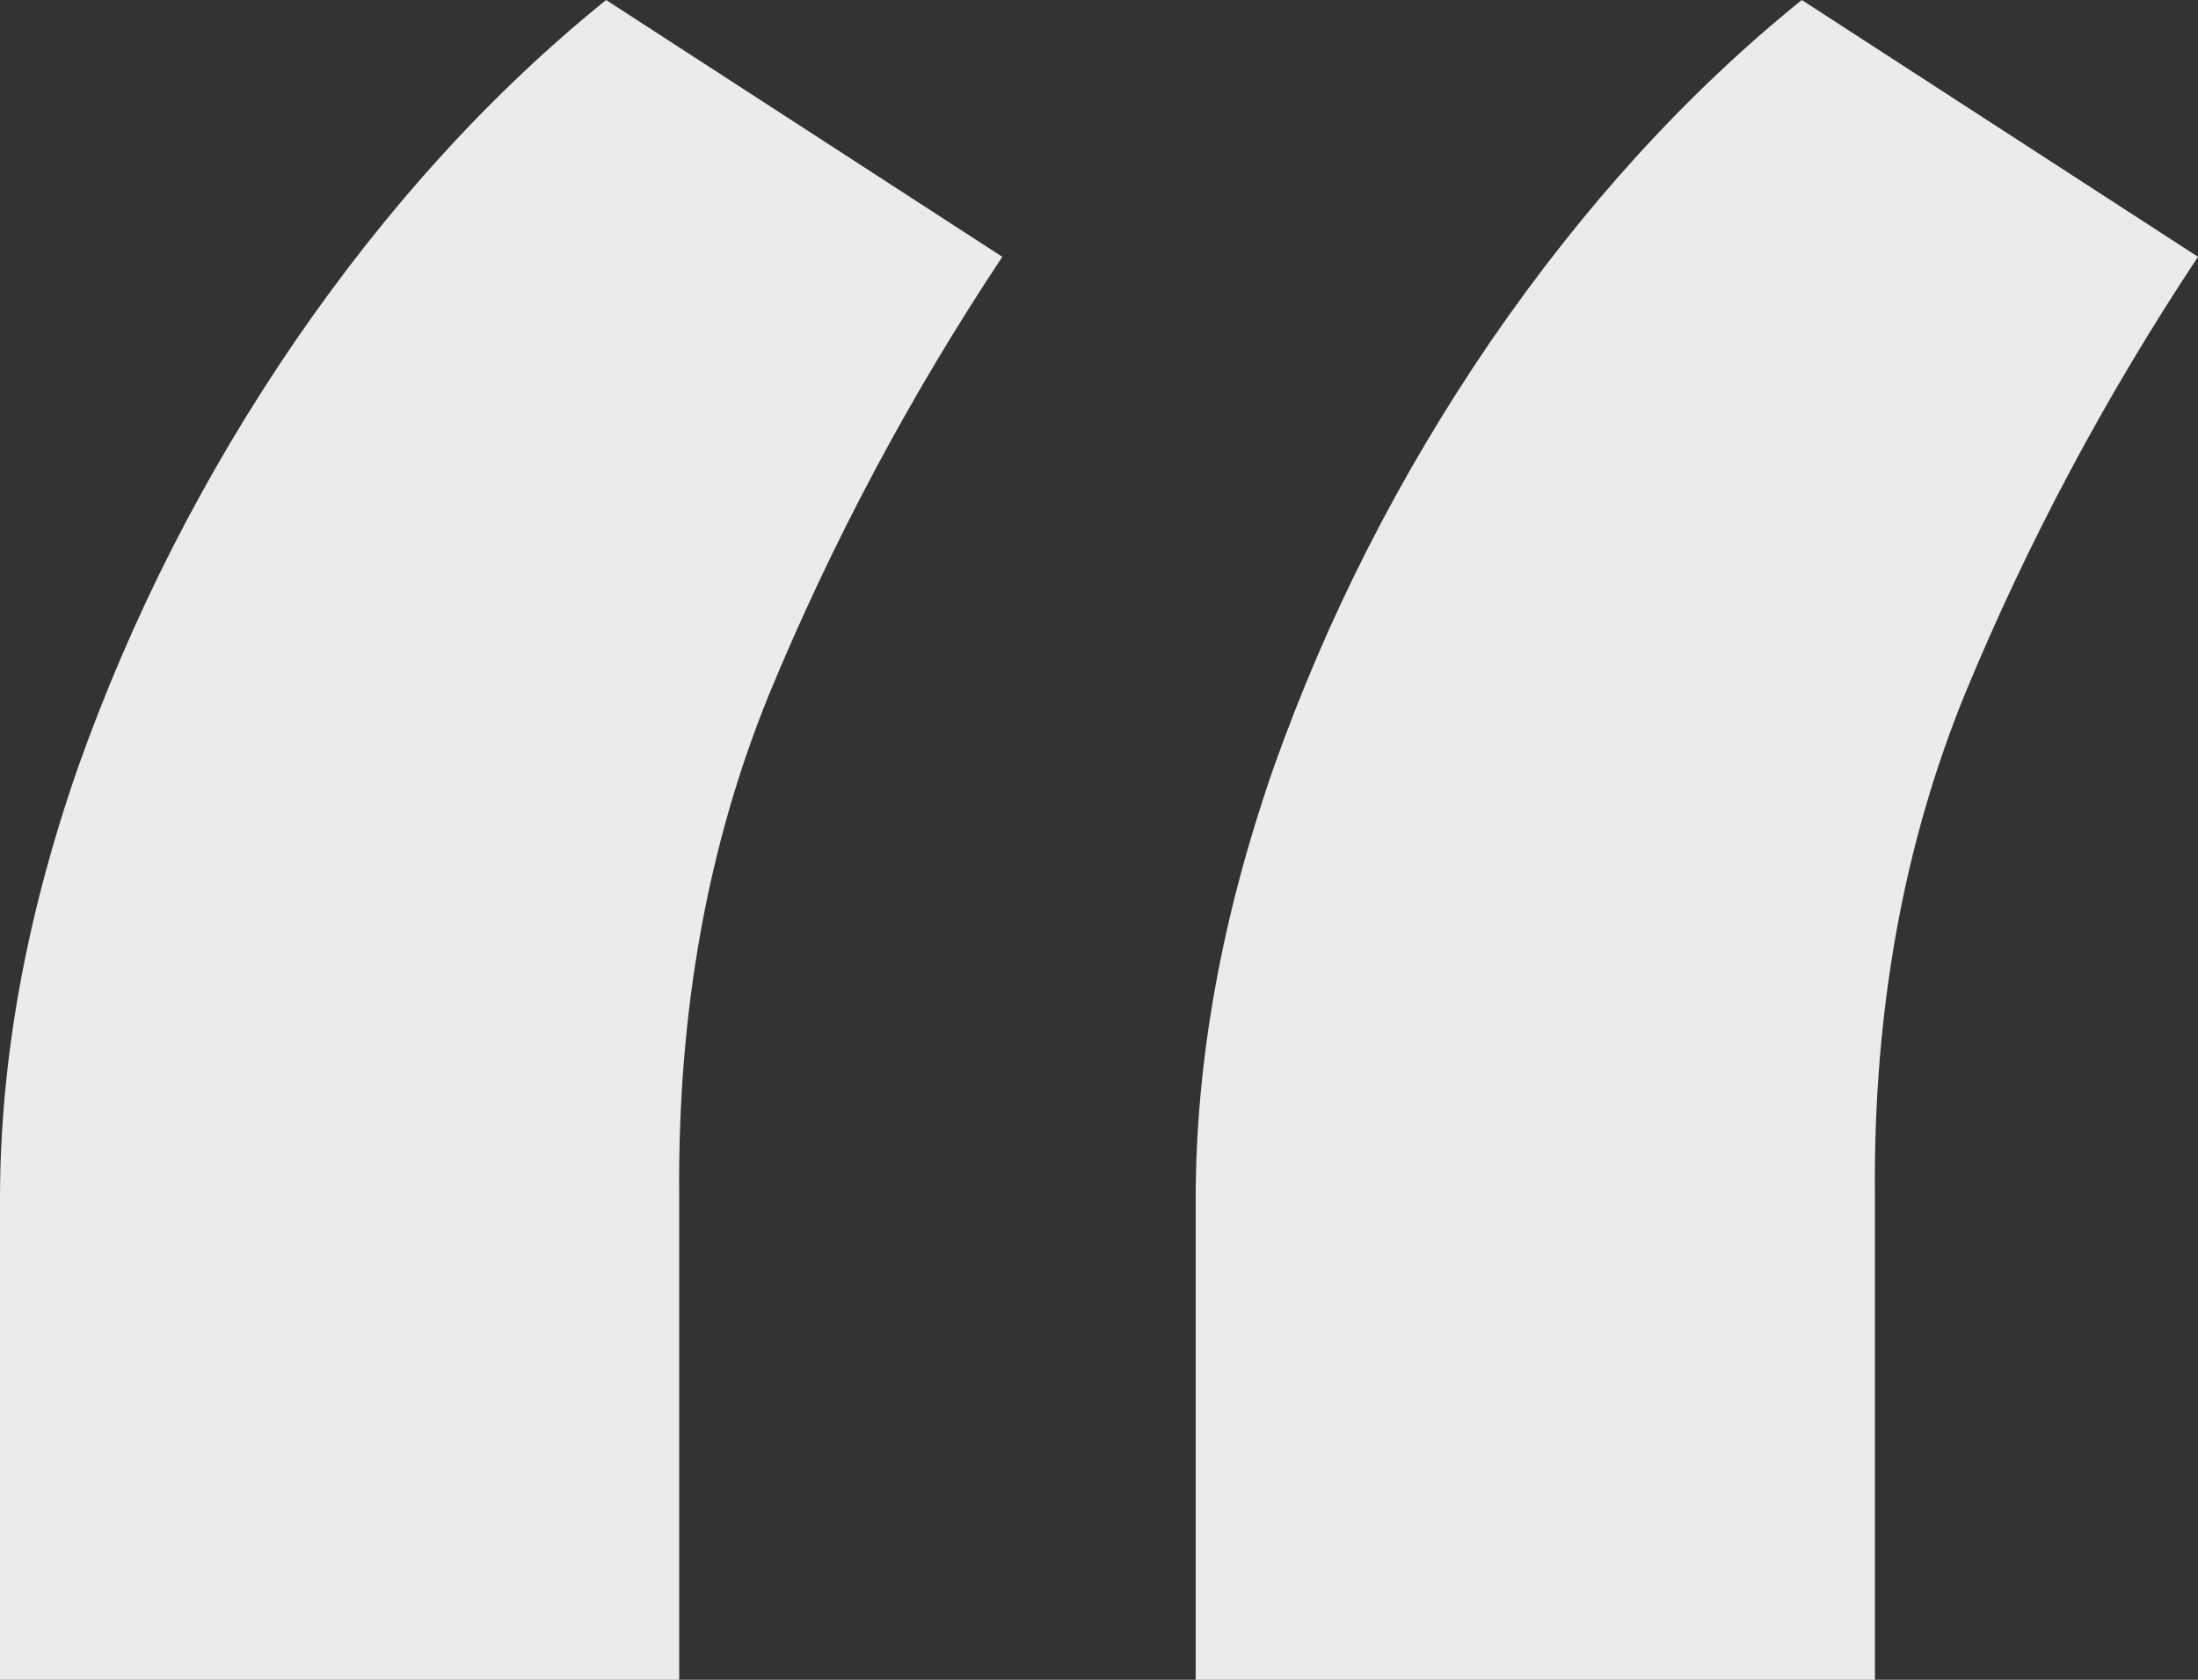
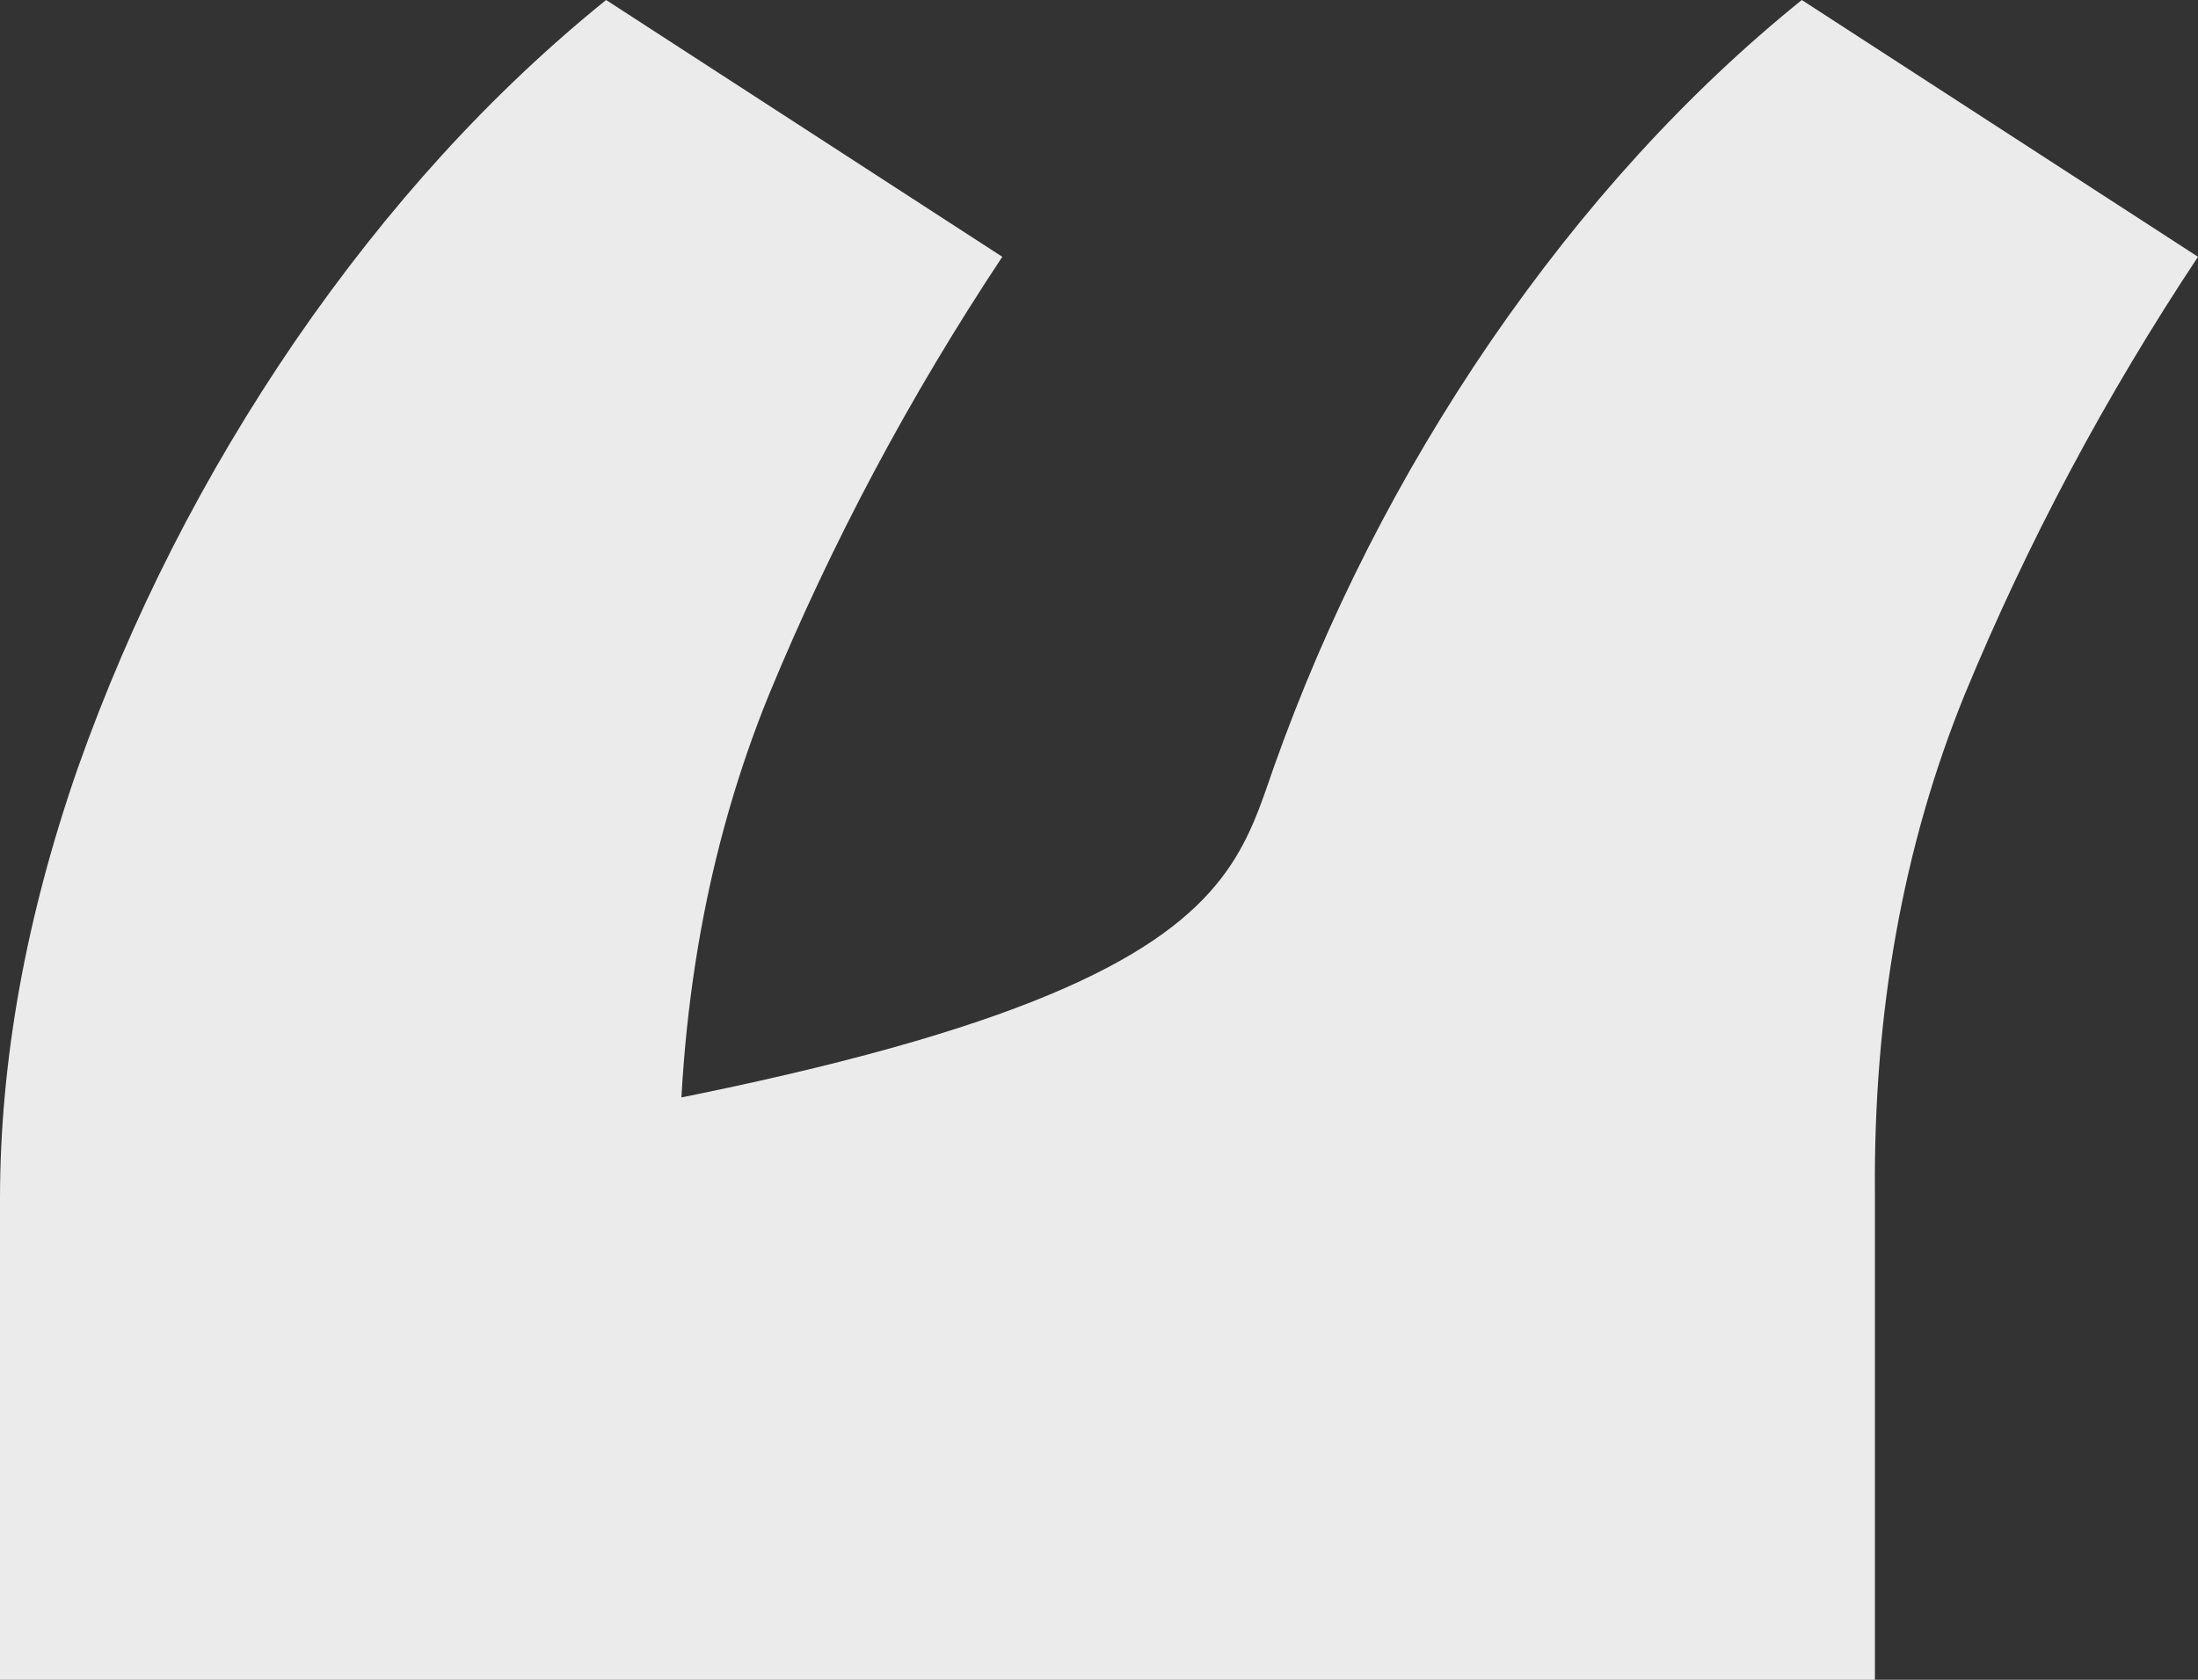
<svg xmlns="http://www.w3.org/2000/svg" width="140" height="107" viewBox="0 0 140 107" fill="none">
  <rect x="0" y="0" width="140" height="107" fill="#333333" stroke="none" />
-   <path opacity="0.9" d="M0 107V76.386C0 67.582 1.652 58.427 4.957 48.923C8.362 39.318 12.969 30.264 18.777 21.76C24.685 13.156 31.295 5.903 38.605 0L63.841 16.358C57.933 25.262 52.976 34.566 48.97 44.271C45.064 53.875 43.162 64.48 43.262 76.085V107H0ZM76.159 107V76.386C76.159 67.582 77.811 58.427 81.116 48.923C84.521 39.318 89.127 30.264 94.936 21.76C100.844 13.156 107.453 5.903 114.764 0L140 16.358C134.092 25.262 129.134 34.566 125.129 44.271C121.223 53.875 119.32 64.48 119.421 76.085V107H76.159Z" fill="white" />
+   <path opacity="0.9" d="M0 107V76.386C0 67.582 1.652 58.427 4.957 48.923C8.362 39.318 12.969 30.264 18.777 21.76C24.685 13.156 31.295 5.903 38.605 0L63.841 16.358C57.933 25.262 52.976 34.566 48.97 44.271C45.064 53.875 43.162 64.48 43.262 76.085V107H0ZV76.386C76.159 67.582 77.811 58.427 81.116 48.923C84.521 39.318 89.127 30.264 94.936 21.76C100.844 13.156 107.453 5.903 114.764 0L140 16.358C134.092 25.262 129.134 34.566 125.129 44.271C121.223 53.875 119.32 64.48 119.421 76.085V107H76.159Z" fill="white" />
</svg>